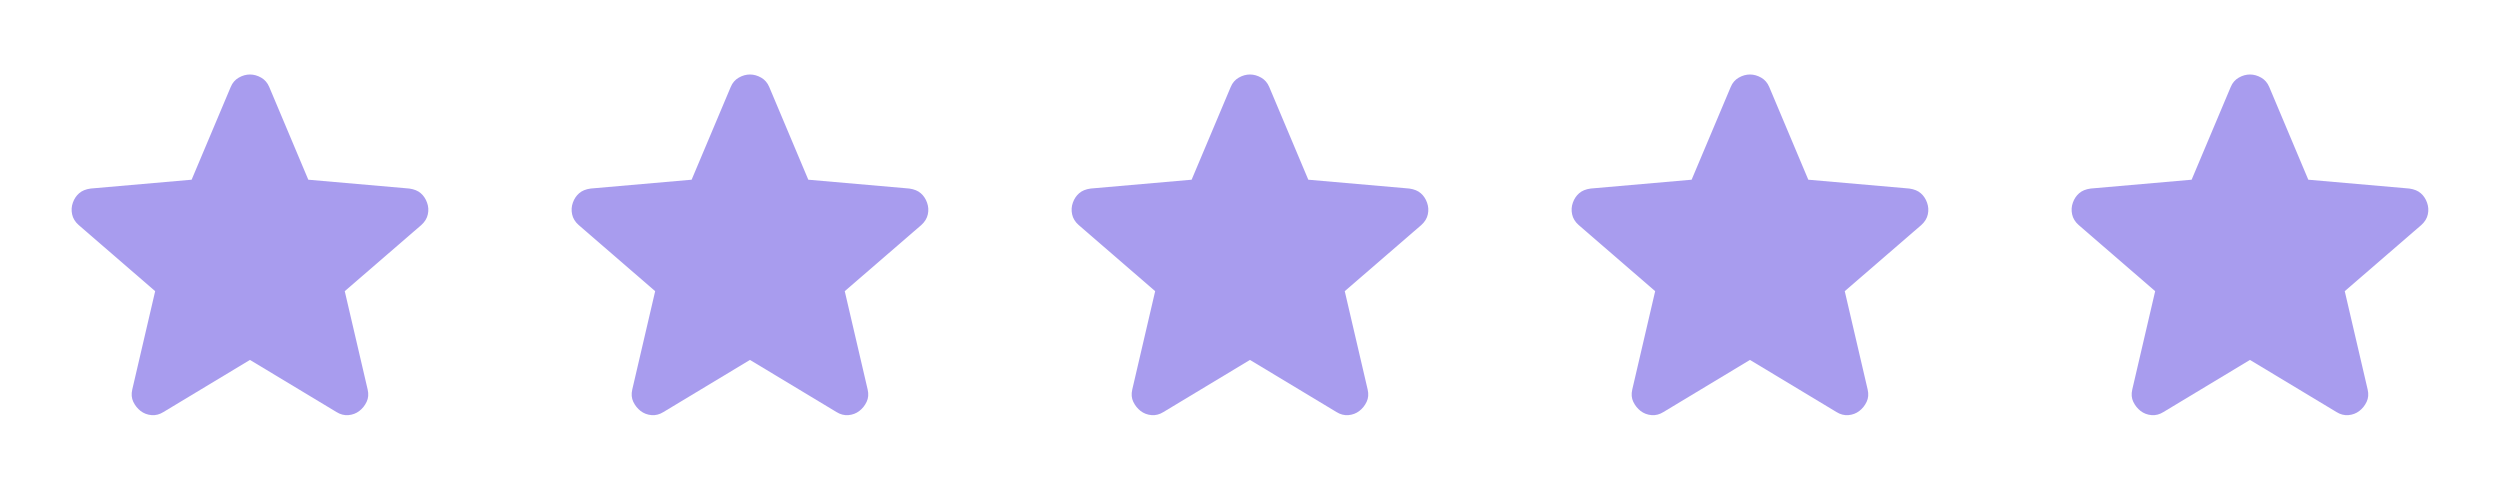
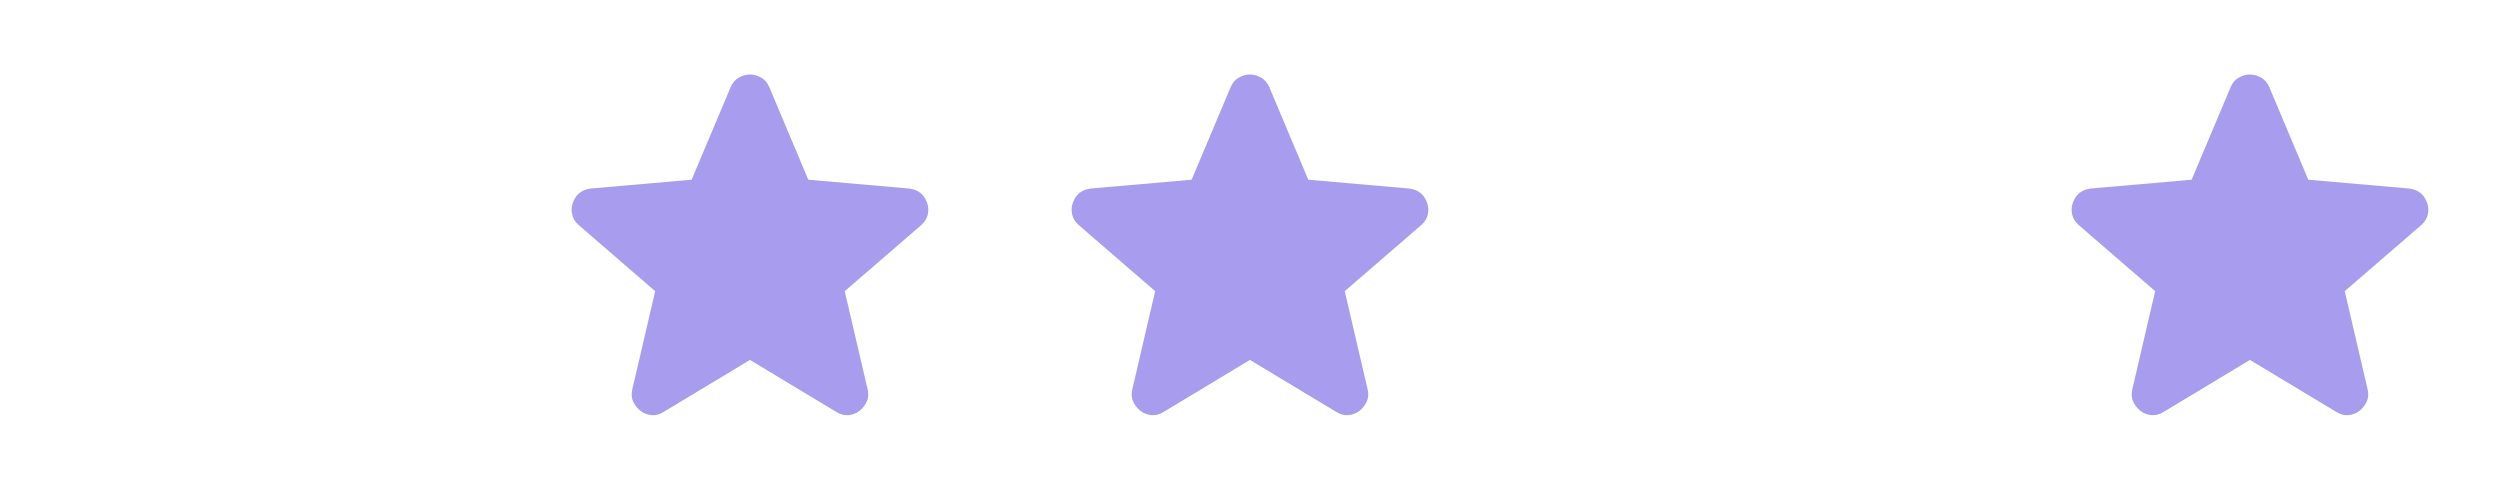
<svg xmlns="http://www.w3.org/2000/svg" width="60" height="12" viewBox="0 0 60 12" fill="none">
-   <path d="M5.999 8.638L3.924 9.888C3.833 9.946 3.737 9.971 3.637 9.963C3.537 9.954 3.449 9.921 3.374 9.863C3.299 9.804 3.241 9.731 3.199 9.644C3.158 9.557 3.149 9.459 3.174 9.35L3.724 6.988L1.887 5.4C1.803 5.325 1.751 5.24 1.731 5.144C1.71 5.048 1.716 4.954 1.749 4.863C1.782 4.771 1.832 4.696 1.899 4.638C1.966 4.579 2.058 4.541 2.174 4.525L4.599 4.313L5.537 2.088C5.578 1.988 5.643 1.913 5.731 1.863C5.818 1.813 5.908 1.788 5.999 1.788C6.091 1.788 6.18 1.813 6.268 1.863C6.355 1.913 6.42 1.988 6.462 2.088L7.399 4.313L9.824 4.525C9.941 4.542 10.033 4.579 10.099 4.638C10.166 4.696 10.216 4.771 10.249 4.863C10.283 4.954 10.289 5.048 10.268 5.144C10.248 5.24 10.195 5.325 10.112 5.4L8.274 6.988L8.824 9.35C8.849 9.458 8.841 9.556 8.799 9.644C8.758 9.732 8.699 9.805 8.624 9.863C8.549 9.921 8.462 9.954 8.362 9.963C8.262 9.971 8.166 9.946 8.074 9.888L5.999 8.638Z" fill="#A89CEE" />
  <path d="M17.999 8.638L15.924 9.888C15.832 9.946 15.737 9.971 15.637 9.963C15.537 9.954 15.449 9.921 15.374 9.863C15.299 9.804 15.241 9.731 15.199 9.644C15.158 9.557 15.149 9.459 15.174 9.35L15.724 6.988L13.887 5.4C13.803 5.325 13.751 5.24 13.731 5.144C13.71 5.048 13.716 4.954 13.749 4.863C13.782 4.771 13.832 4.696 13.899 4.638C13.966 4.579 14.058 4.541 14.174 4.525L16.599 4.313L17.537 2.088C17.578 1.988 17.643 1.913 17.731 1.863C17.818 1.813 17.908 1.788 17.999 1.788C18.09 1.788 18.18 1.813 18.268 1.863C18.355 1.913 18.42 1.988 18.462 2.088L19.399 4.313L21.824 4.525C21.941 4.542 22.032 4.579 22.099 4.638C22.166 4.696 22.216 4.771 22.249 4.863C22.282 4.954 22.289 5.048 22.268 5.144C22.247 5.24 22.195 5.325 22.112 5.4L20.274 6.988L20.824 9.35C20.849 9.458 20.841 9.556 20.799 9.644C20.758 9.732 20.699 9.805 20.624 9.863C20.549 9.921 20.462 9.954 20.362 9.963C20.262 9.971 20.166 9.946 20.074 9.888L17.999 8.638Z" fill="#A89CEE" />
  <path d="M29.999 8.638L27.924 9.888C27.832 9.946 27.737 9.971 27.637 9.963C27.537 9.954 27.449 9.921 27.374 9.863C27.299 9.804 27.241 9.731 27.199 9.644C27.157 9.557 27.149 9.459 27.174 9.35L27.724 6.988L25.887 5.4C25.803 5.325 25.751 5.24 25.731 5.144C25.71 5.048 25.716 4.954 25.749 4.863C25.782 4.771 25.832 4.696 25.899 4.638C25.966 4.579 26.058 4.541 26.174 4.525L28.599 4.313L29.537 2.088C29.578 1.988 29.643 1.913 29.731 1.863C29.818 1.813 29.908 1.788 29.999 1.788C30.09 1.788 30.18 1.813 30.268 1.863C30.355 1.913 30.42 1.988 30.462 2.088L31.399 4.313L33.824 4.525C33.941 4.542 34.032 4.579 34.099 4.638C34.166 4.696 34.216 4.771 34.249 4.863C34.282 4.954 34.289 5.048 34.268 5.144C34.248 5.24 34.195 5.325 34.112 5.4L32.274 6.988L32.824 9.35C32.849 9.458 32.841 9.556 32.799 9.644C32.758 9.732 32.699 9.805 32.624 9.863C32.549 9.921 32.462 9.954 32.362 9.963C32.262 9.971 32.166 9.946 32.074 9.888L29.999 8.638Z" fill="#A89CEE" />
-   <path d="M41.999 8.638L39.924 9.888C39.833 9.946 39.737 9.971 39.637 9.963C39.537 9.954 39.449 9.921 39.374 9.863C39.299 9.804 39.241 9.731 39.199 9.644C39.157 9.557 39.149 9.459 39.174 9.35L39.724 6.988L37.887 5.4C37.803 5.325 37.751 5.24 37.731 5.144C37.71 5.048 37.716 4.954 37.749 4.863C37.782 4.771 37.832 4.696 37.899 4.638C37.966 4.579 38.058 4.541 38.174 4.525L40.599 4.313L41.537 2.088C41.578 1.988 41.643 1.913 41.731 1.863C41.818 1.813 41.908 1.788 41.999 1.788C42.09 1.788 42.18 1.813 42.268 1.863C42.355 1.913 42.42 1.988 42.462 2.088L43.399 4.313L45.824 4.525C45.941 4.542 46.032 4.579 46.099 4.638C46.166 4.696 46.216 4.771 46.249 4.863C46.282 4.954 46.289 5.048 46.268 5.144C46.248 5.24 46.195 5.325 46.112 5.4L44.274 6.988L44.824 9.35C44.849 9.458 44.841 9.556 44.799 9.644C44.758 9.732 44.699 9.805 44.624 9.863C44.549 9.921 44.462 9.954 44.362 9.963C44.262 9.971 44.166 9.946 44.074 9.888L41.999 8.638Z" fill="#A89CEE" />
  <path d="M53.999 8.638L51.924 9.888C51.833 9.946 51.737 9.971 51.637 9.963C51.537 9.954 51.449 9.921 51.374 9.863C51.299 9.804 51.241 9.731 51.199 9.644C51.157 9.557 51.149 9.459 51.174 9.35L51.724 6.988L49.887 5.4C49.803 5.325 49.751 5.24 49.731 5.144C49.71 5.048 49.716 4.954 49.749 4.863C49.782 4.771 49.832 4.696 49.899 4.638C49.966 4.579 50.058 4.541 50.174 4.525L52.599 4.313L53.537 2.088C53.578 1.988 53.643 1.913 53.731 1.863C53.818 1.813 53.908 1.788 53.999 1.788C54.09 1.788 54.18 1.813 54.268 1.863C54.355 1.913 54.42 1.988 54.462 2.088L55.399 4.313L57.824 4.525C57.941 4.542 58.032 4.579 58.099 4.638C58.166 4.696 58.216 4.771 58.249 4.863C58.282 4.954 58.289 5.048 58.268 5.144C58.248 5.24 58.195 5.325 58.112 5.4L56.274 6.988L56.824 9.35C56.849 9.458 56.841 9.556 56.799 9.644C56.758 9.732 56.699 9.805 56.624 9.863C56.549 9.921 56.462 9.954 56.362 9.963C56.262 9.971 56.166 9.946 56.074 9.888L53.999 8.638Z" fill="#A89CEE" />
</svg>